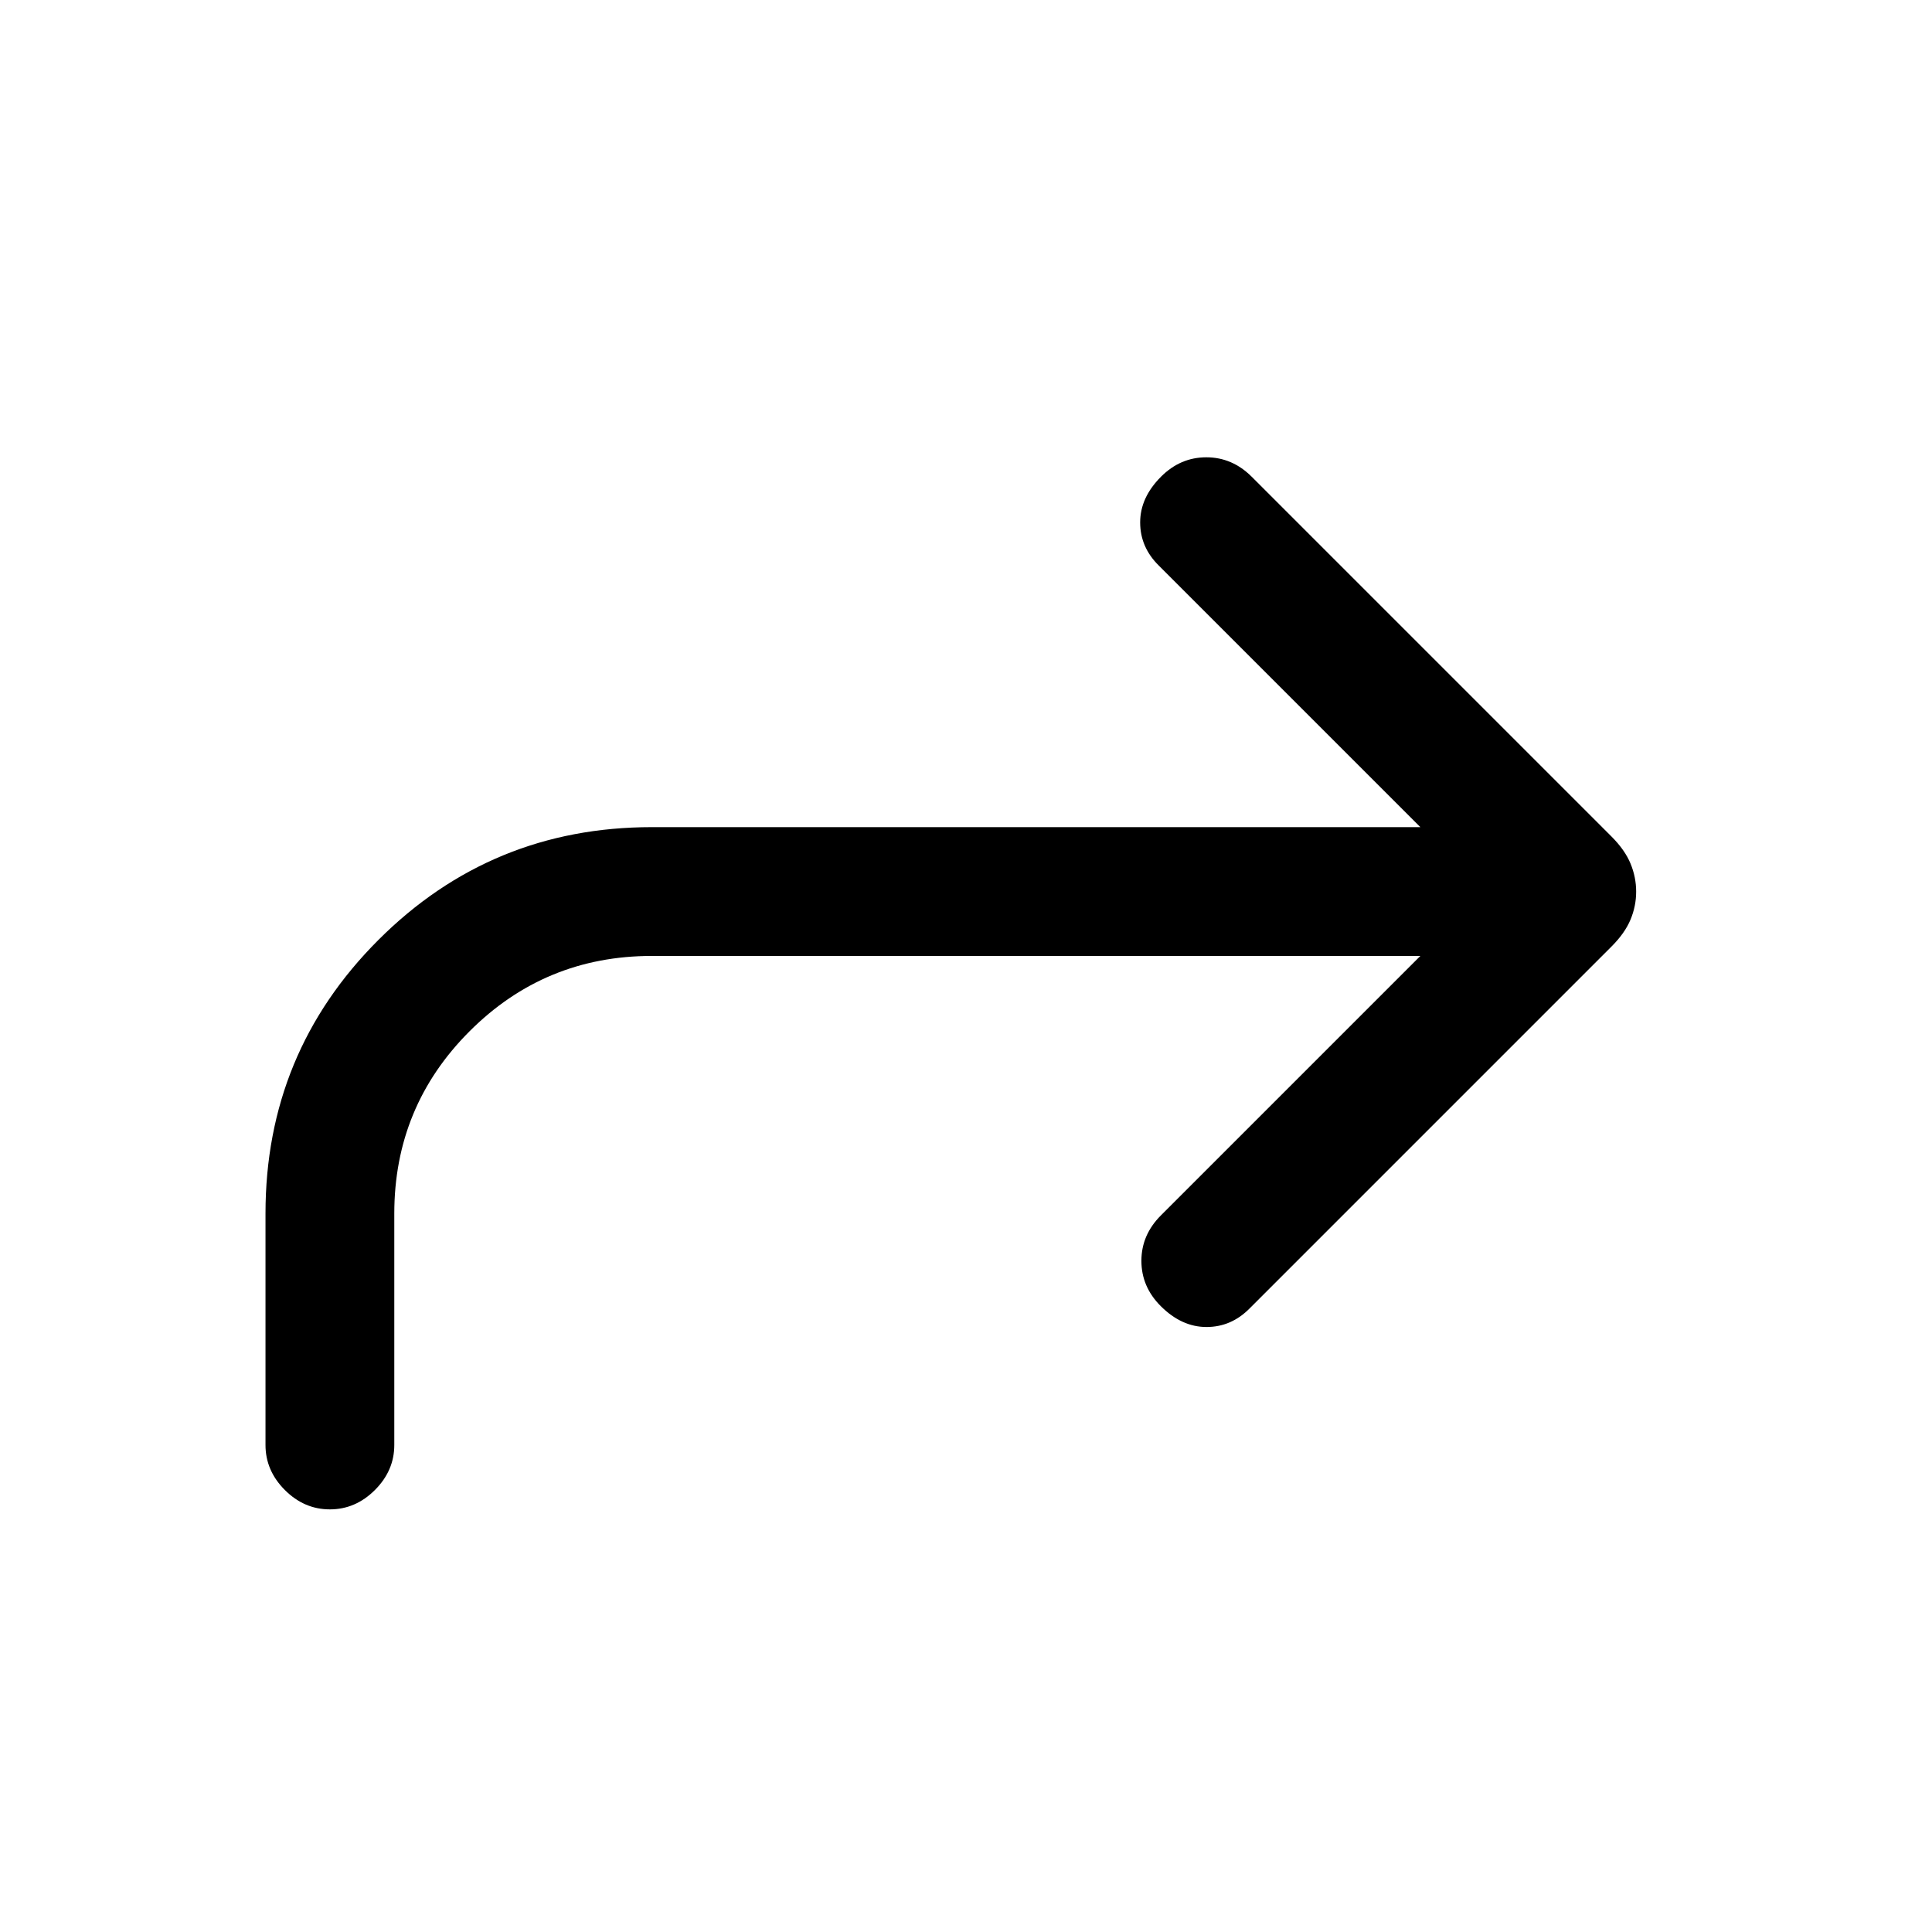
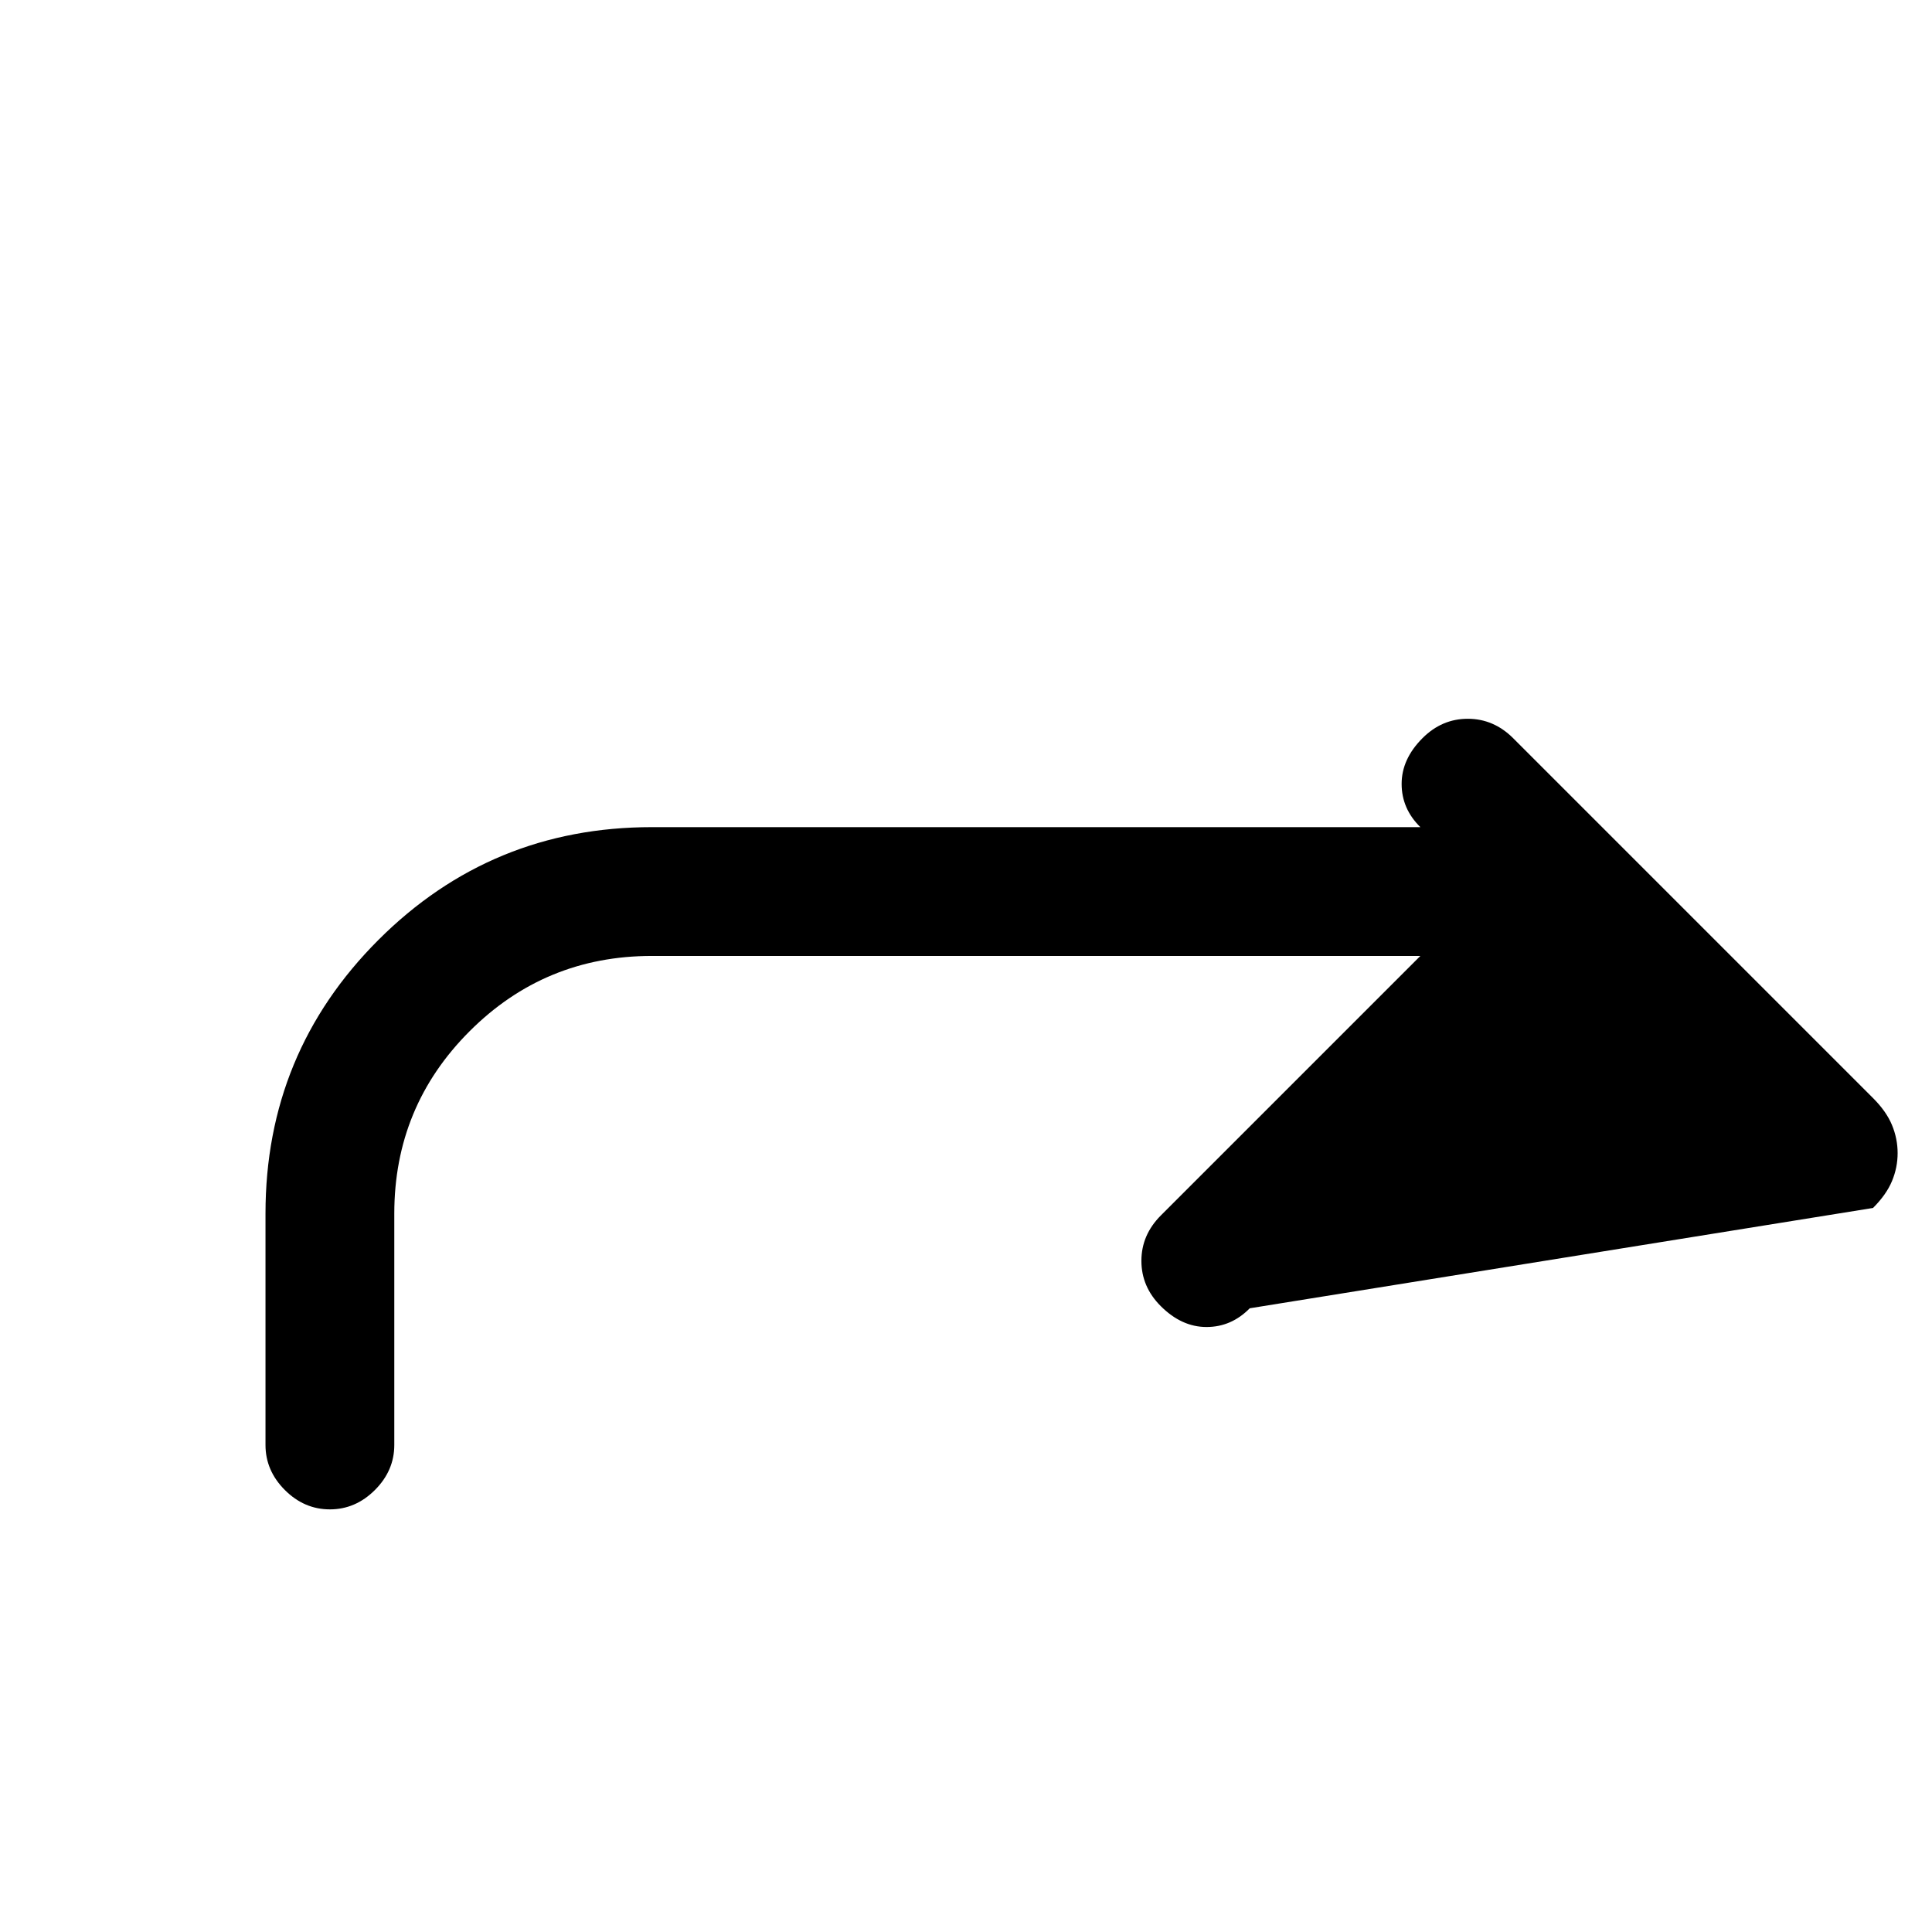
<svg xmlns="http://www.w3.org/2000/svg" width="20" viewBox="0 96 960 960" height="20">
-   <path d="M163.91 845.999q-12.756 0-22.371-9.624-9.615-9.625-9.615-22.375V699q0-79.85 56.075-135.924 56.075-56.075 135.924-56.075h381.848L575.847 377.076q-9.308-9.146-9.308-21.495 0-12.35 10.391-22.741 9.609-9.609 22.493-9.609 12.884 0 22.577 9.693l178.769 178.769q6.615 6.615 9.423 13.397 2.807 6.782 2.807 13.961 0 7.18-2.807 13.91-2.808 6.731-9.423 13.346L621 746.076q-9.147 9.308-21.496 9.308-12.35 0-22.741-10.391-9.608-9.609-9.608-22.493 0-12.884 9.692-22.576l128.924-128.925H323.923q-53.167 0-90.584 37.417T195.922 699v115q0 12.75-9.628 22.375-9.629 9.624-22.384 9.624Z" />
+   <path d="M163.91 845.999q-12.756 0-22.371-9.624-9.615-9.625-9.615-22.375V699q0-79.85 56.075-135.924 56.075-56.075 135.924-56.075h381.848q-9.308-9.146-9.308-21.495 0-12.35 10.391-22.741 9.609-9.609 22.493-9.609 12.884 0 22.577 9.693l178.769 178.769q6.615 6.615 9.423 13.397 2.807 6.782 2.807 13.961 0 7.18-2.807 13.91-2.808 6.731-9.423 13.346L621 746.076q-9.147 9.308-21.496 9.308-12.35 0-22.741-10.391-9.608-9.609-9.608-22.493 0-12.884 9.692-22.576l128.924-128.925H323.923q-53.167 0-90.584 37.417T195.922 699v115q0 12.75-9.628 22.375-9.629 9.624-22.384 9.624Z" />
</svg>